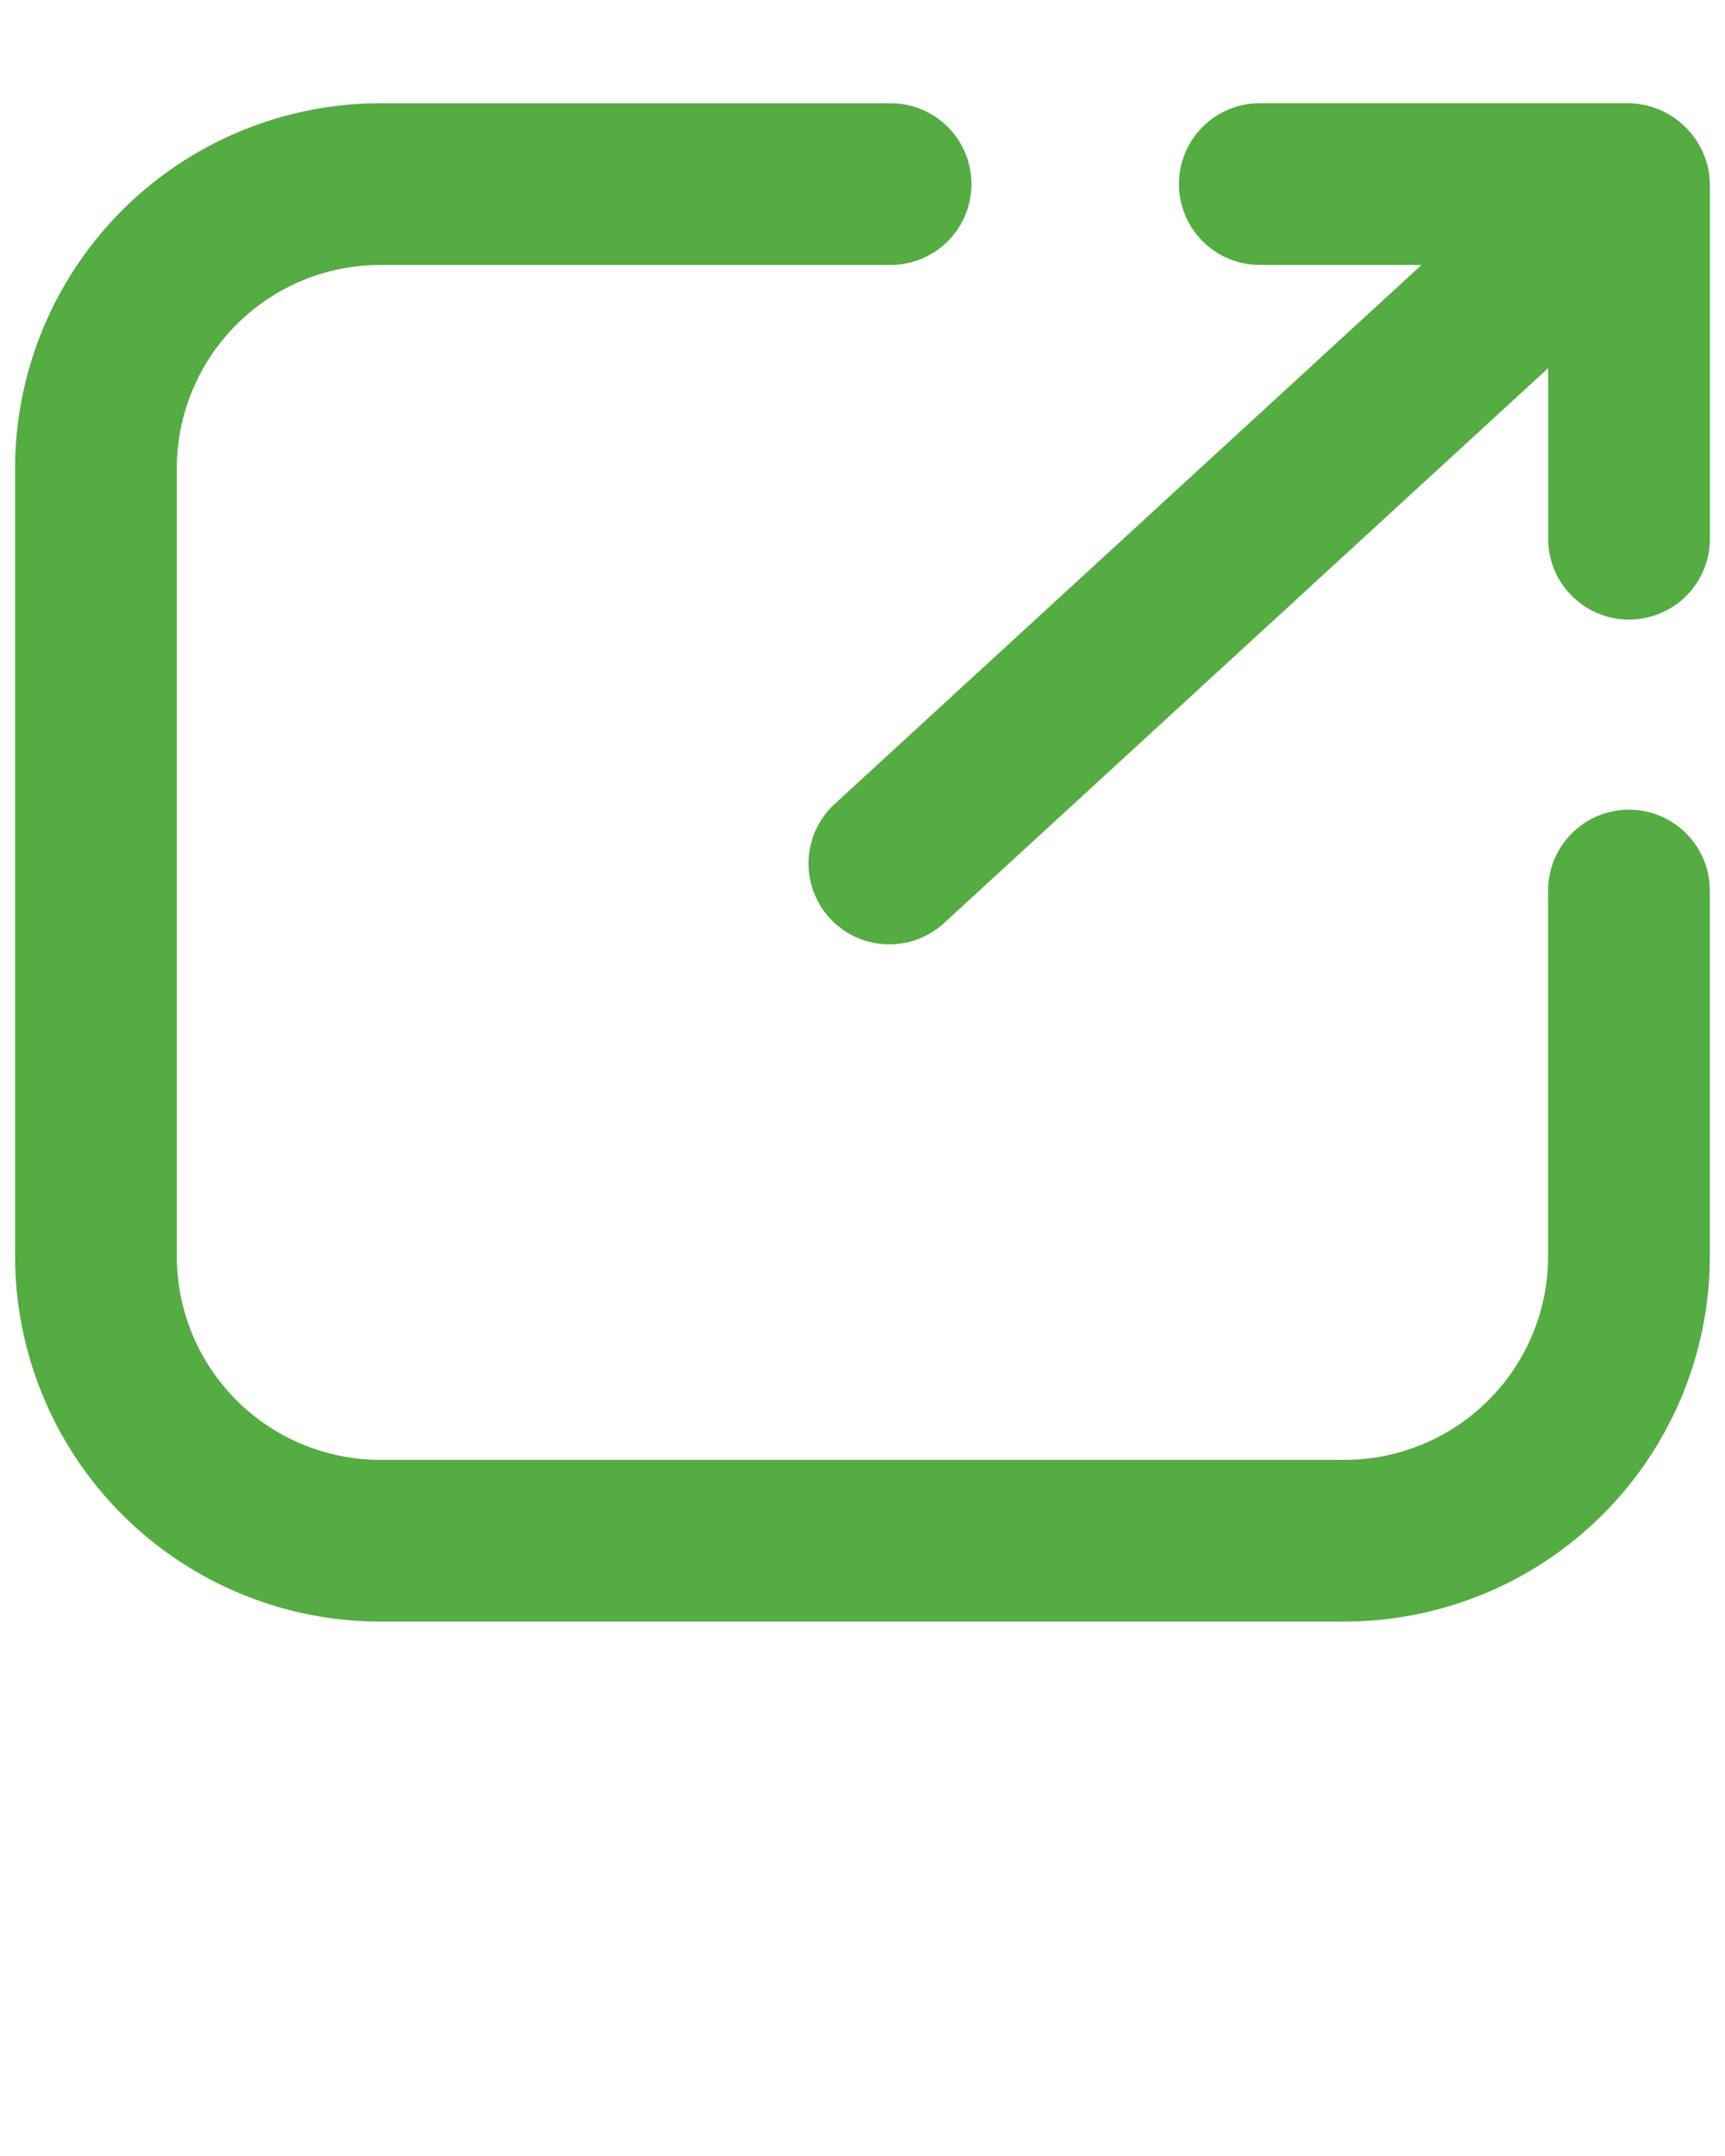
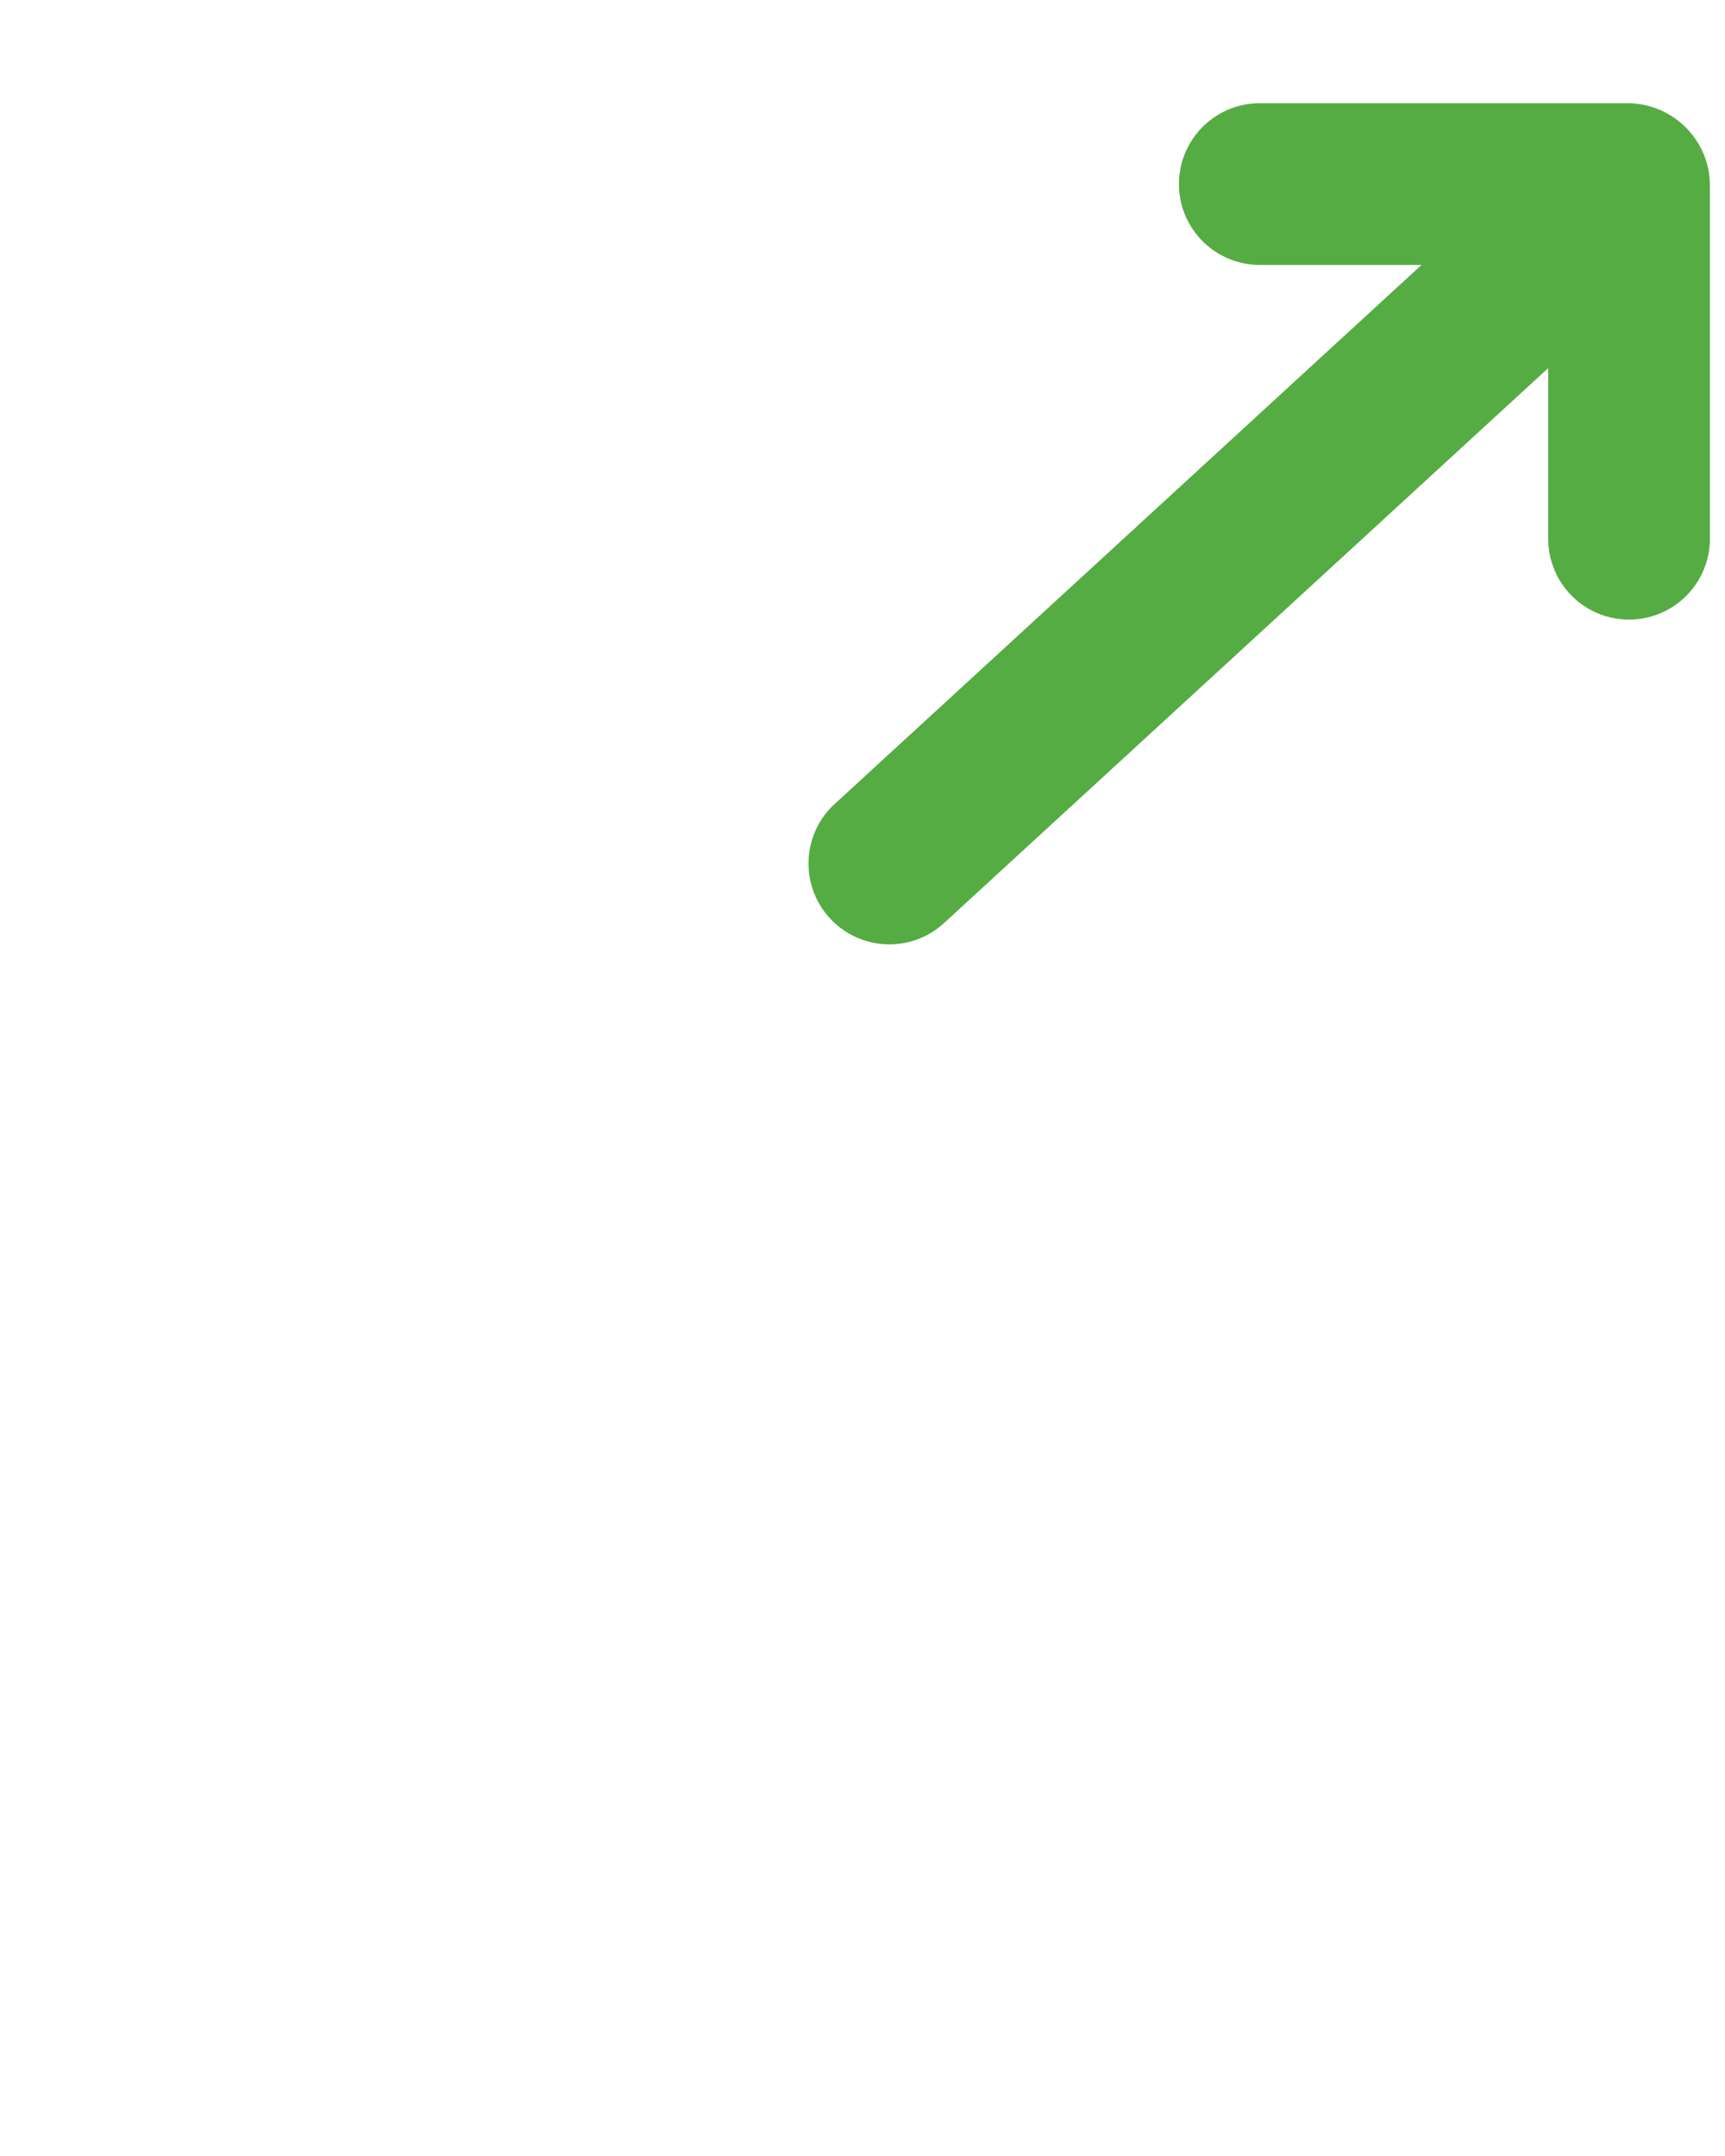
<svg xmlns="http://www.w3.org/2000/svg" xmlns:ns1="http://sodipodi.sourceforge.net/DTD/sodipodi-0.dtd" xmlns:ns2="http://www.inkscape.org/namespaces/inkscape" data-name="Layer 1" viewBox="0 0 64 80" x="0px" y="0px" version="1.1" id="svg12" ns1:docname="url_link.svg" ns2:version="1.0.1 (3bc2e813f5, 2020-09-07)">
  <defs id="defs16" />
  <ns1:namedview pagecolor="#ffffff" bordercolor="#666666" borderopacity="1" objecttolerance="10" gridtolerance="10" guidetolerance="10" ns2:pageopacity="0" ns2:pageshadow="2" ns2:window-width="1920" ns2:window-height="1137" id="namedview14" showgrid="false" ns2:zoom="9.1875" ns2:cx="10.44898" ns2:cy="35.646259" ns2:window-x="-8" ns2:window-y="-8" ns2:window-maximized="1" ns2:current-layer="svg12" />
  <title id="title2">x</title>
-   <path d="m 60.437,30.044 a 3,3 0 0 0 -3,3 V 46.622 A 7.557,7.557 0 0 1 49.888,54.17 H 14.107 A 7.556,7.556 0 0 1 6.56,46.622 V 17.379 a 7.556,7.556 0 0 1 7.547,-7.548 h 18.935 a 3,3 0 0 0 0,-6 H 14.107 A 13.563,13.563 0 0 0 0.56,17.379 V 46.622 A 13.563,13.563 0 0 0 14.107,60.17 H 49.888 A 13.565,13.565 0 0 0 63.437,46.622 V 33.044 a 3,3 0 0 0 -3,-3 z" id="path4" ns1:insensitive="true" style="display:inline;fill:#55ac42;fill-opacity:1" />
  <path d="M63.433,6.751a3.026,3.026,0,0,0-.044-.433A3.074,3.074,0,0,0,60.436,3.83H46.741a3,3,0,0,0,0,6h6L31.012,29.792a3,3,0,1,0,4.059,4.417L57.44,13.659V19.99a3,3,0,0,0,6,0V6.829C63.44,6.8,63.433,6.778,63.433,6.751Z" id="path6" style="fill:#55ac42;fill-opacity:1" />
</svg>